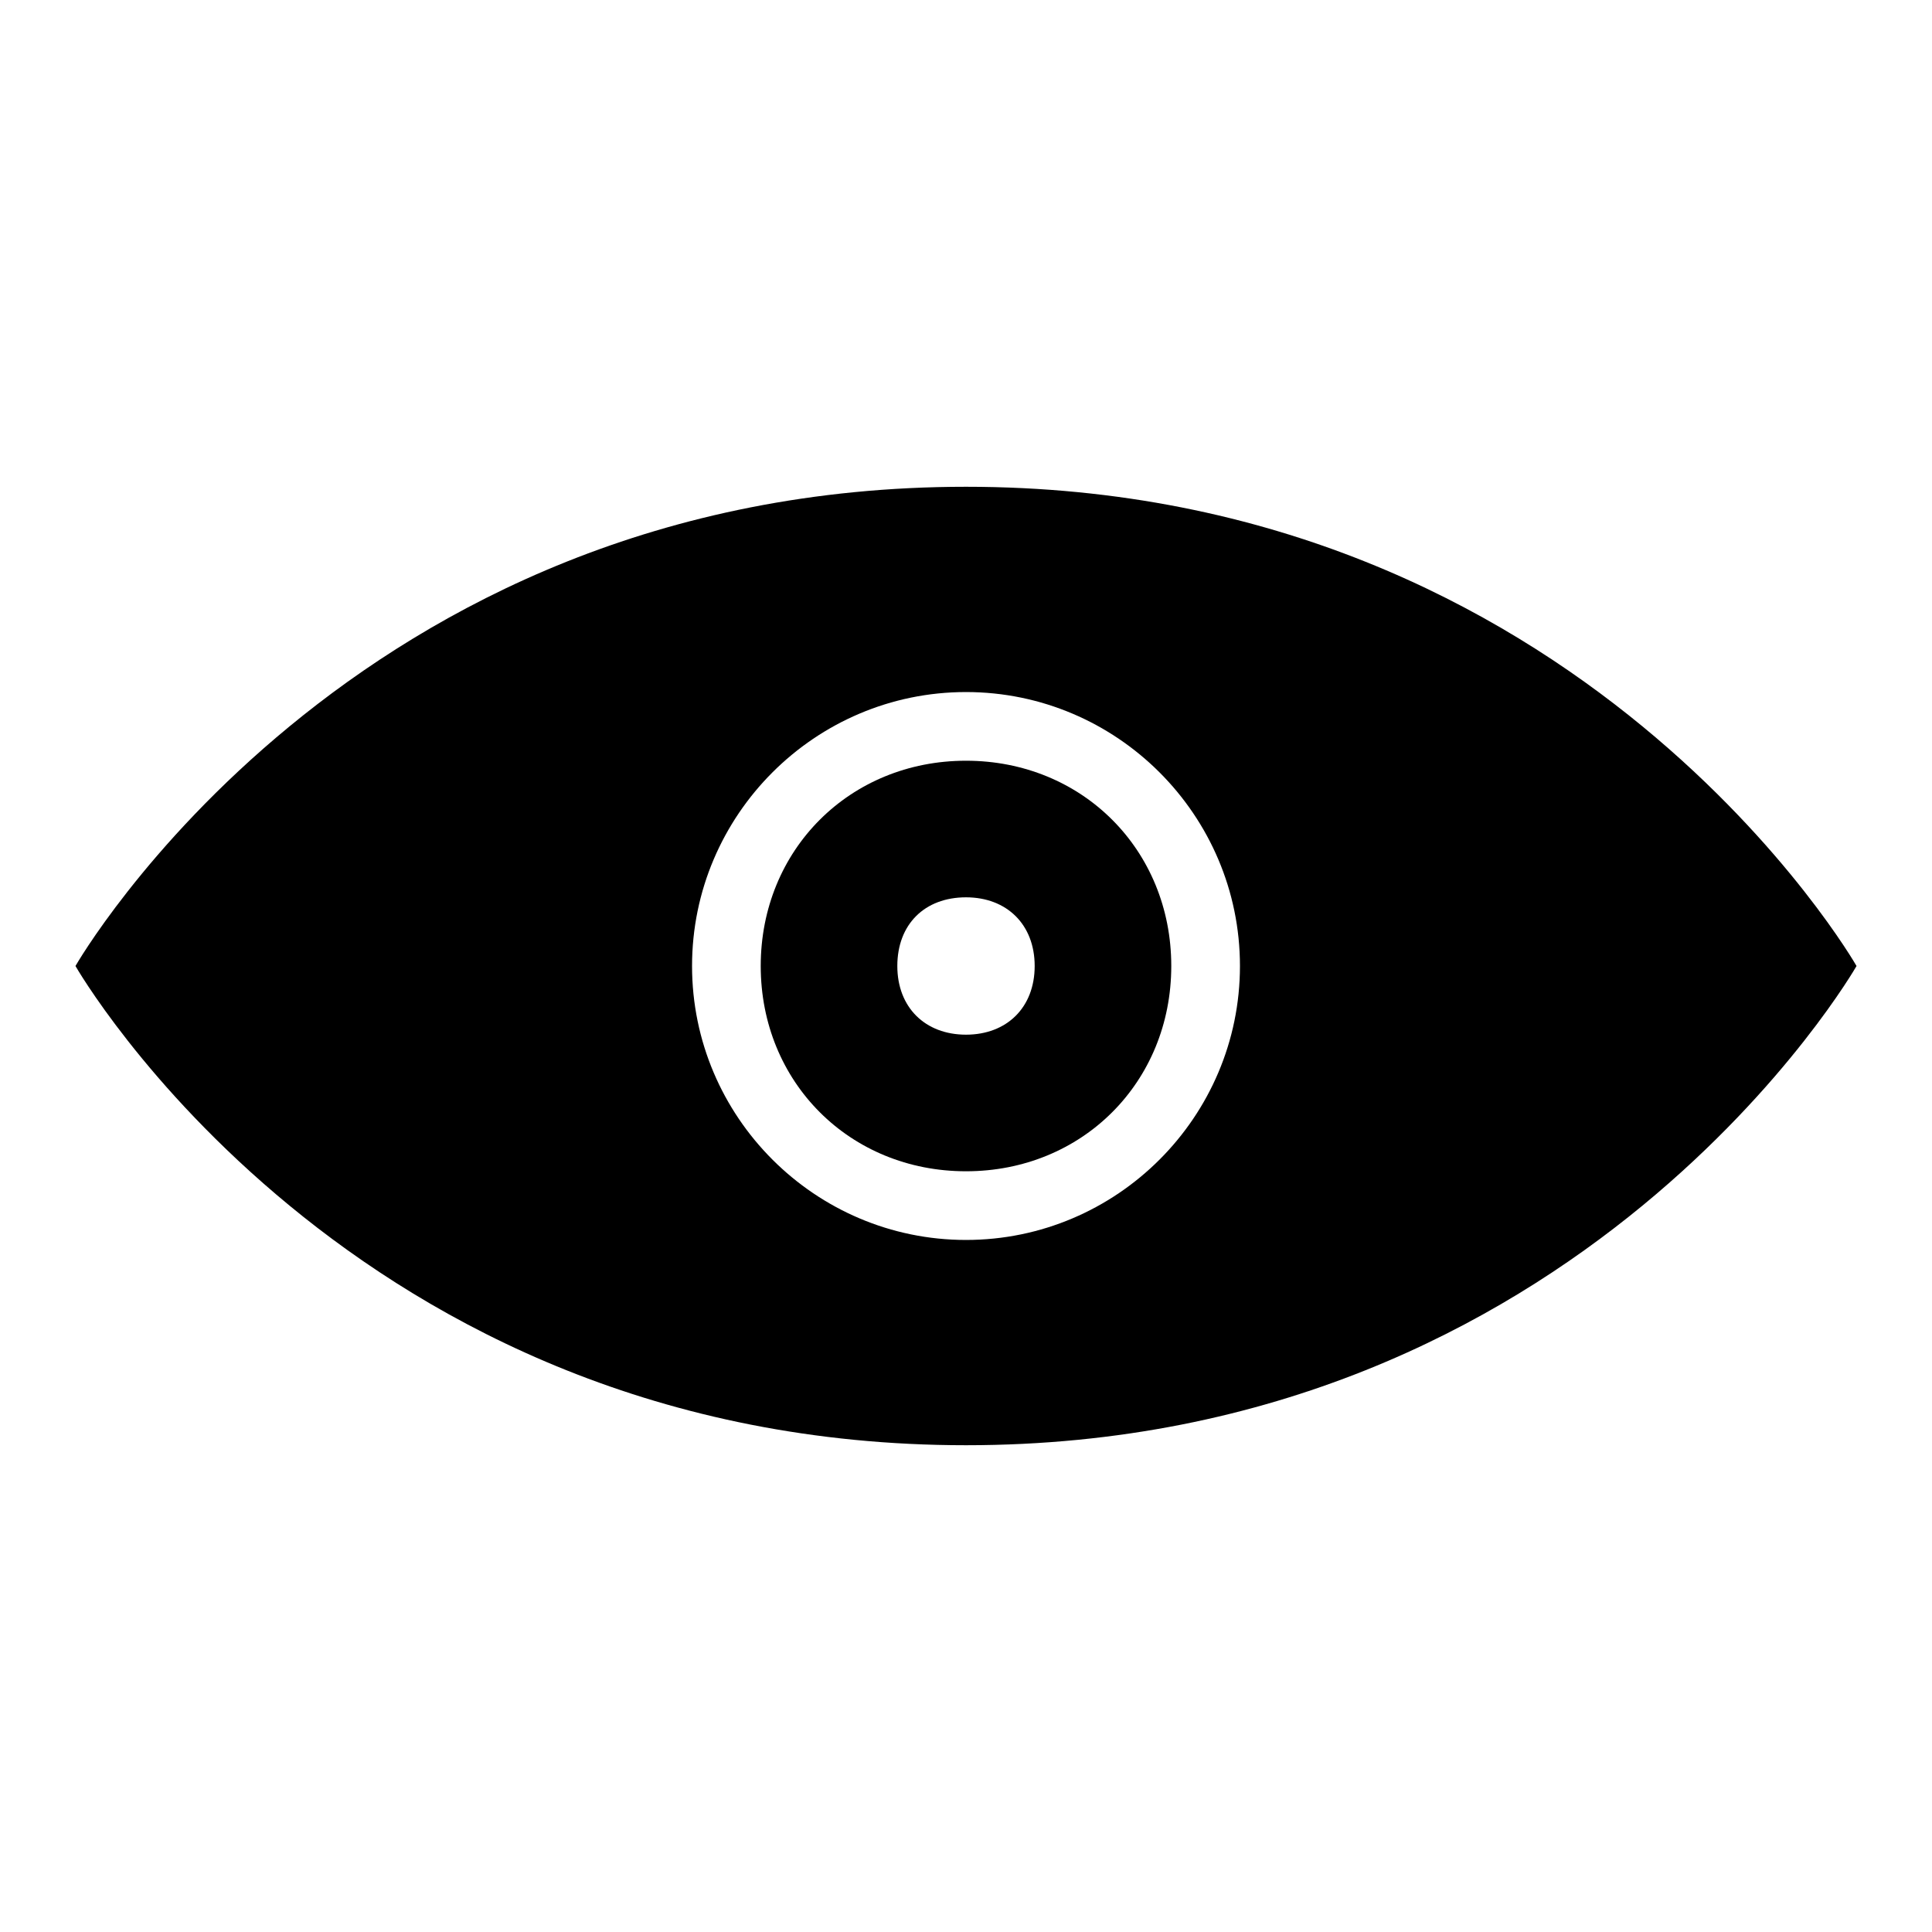
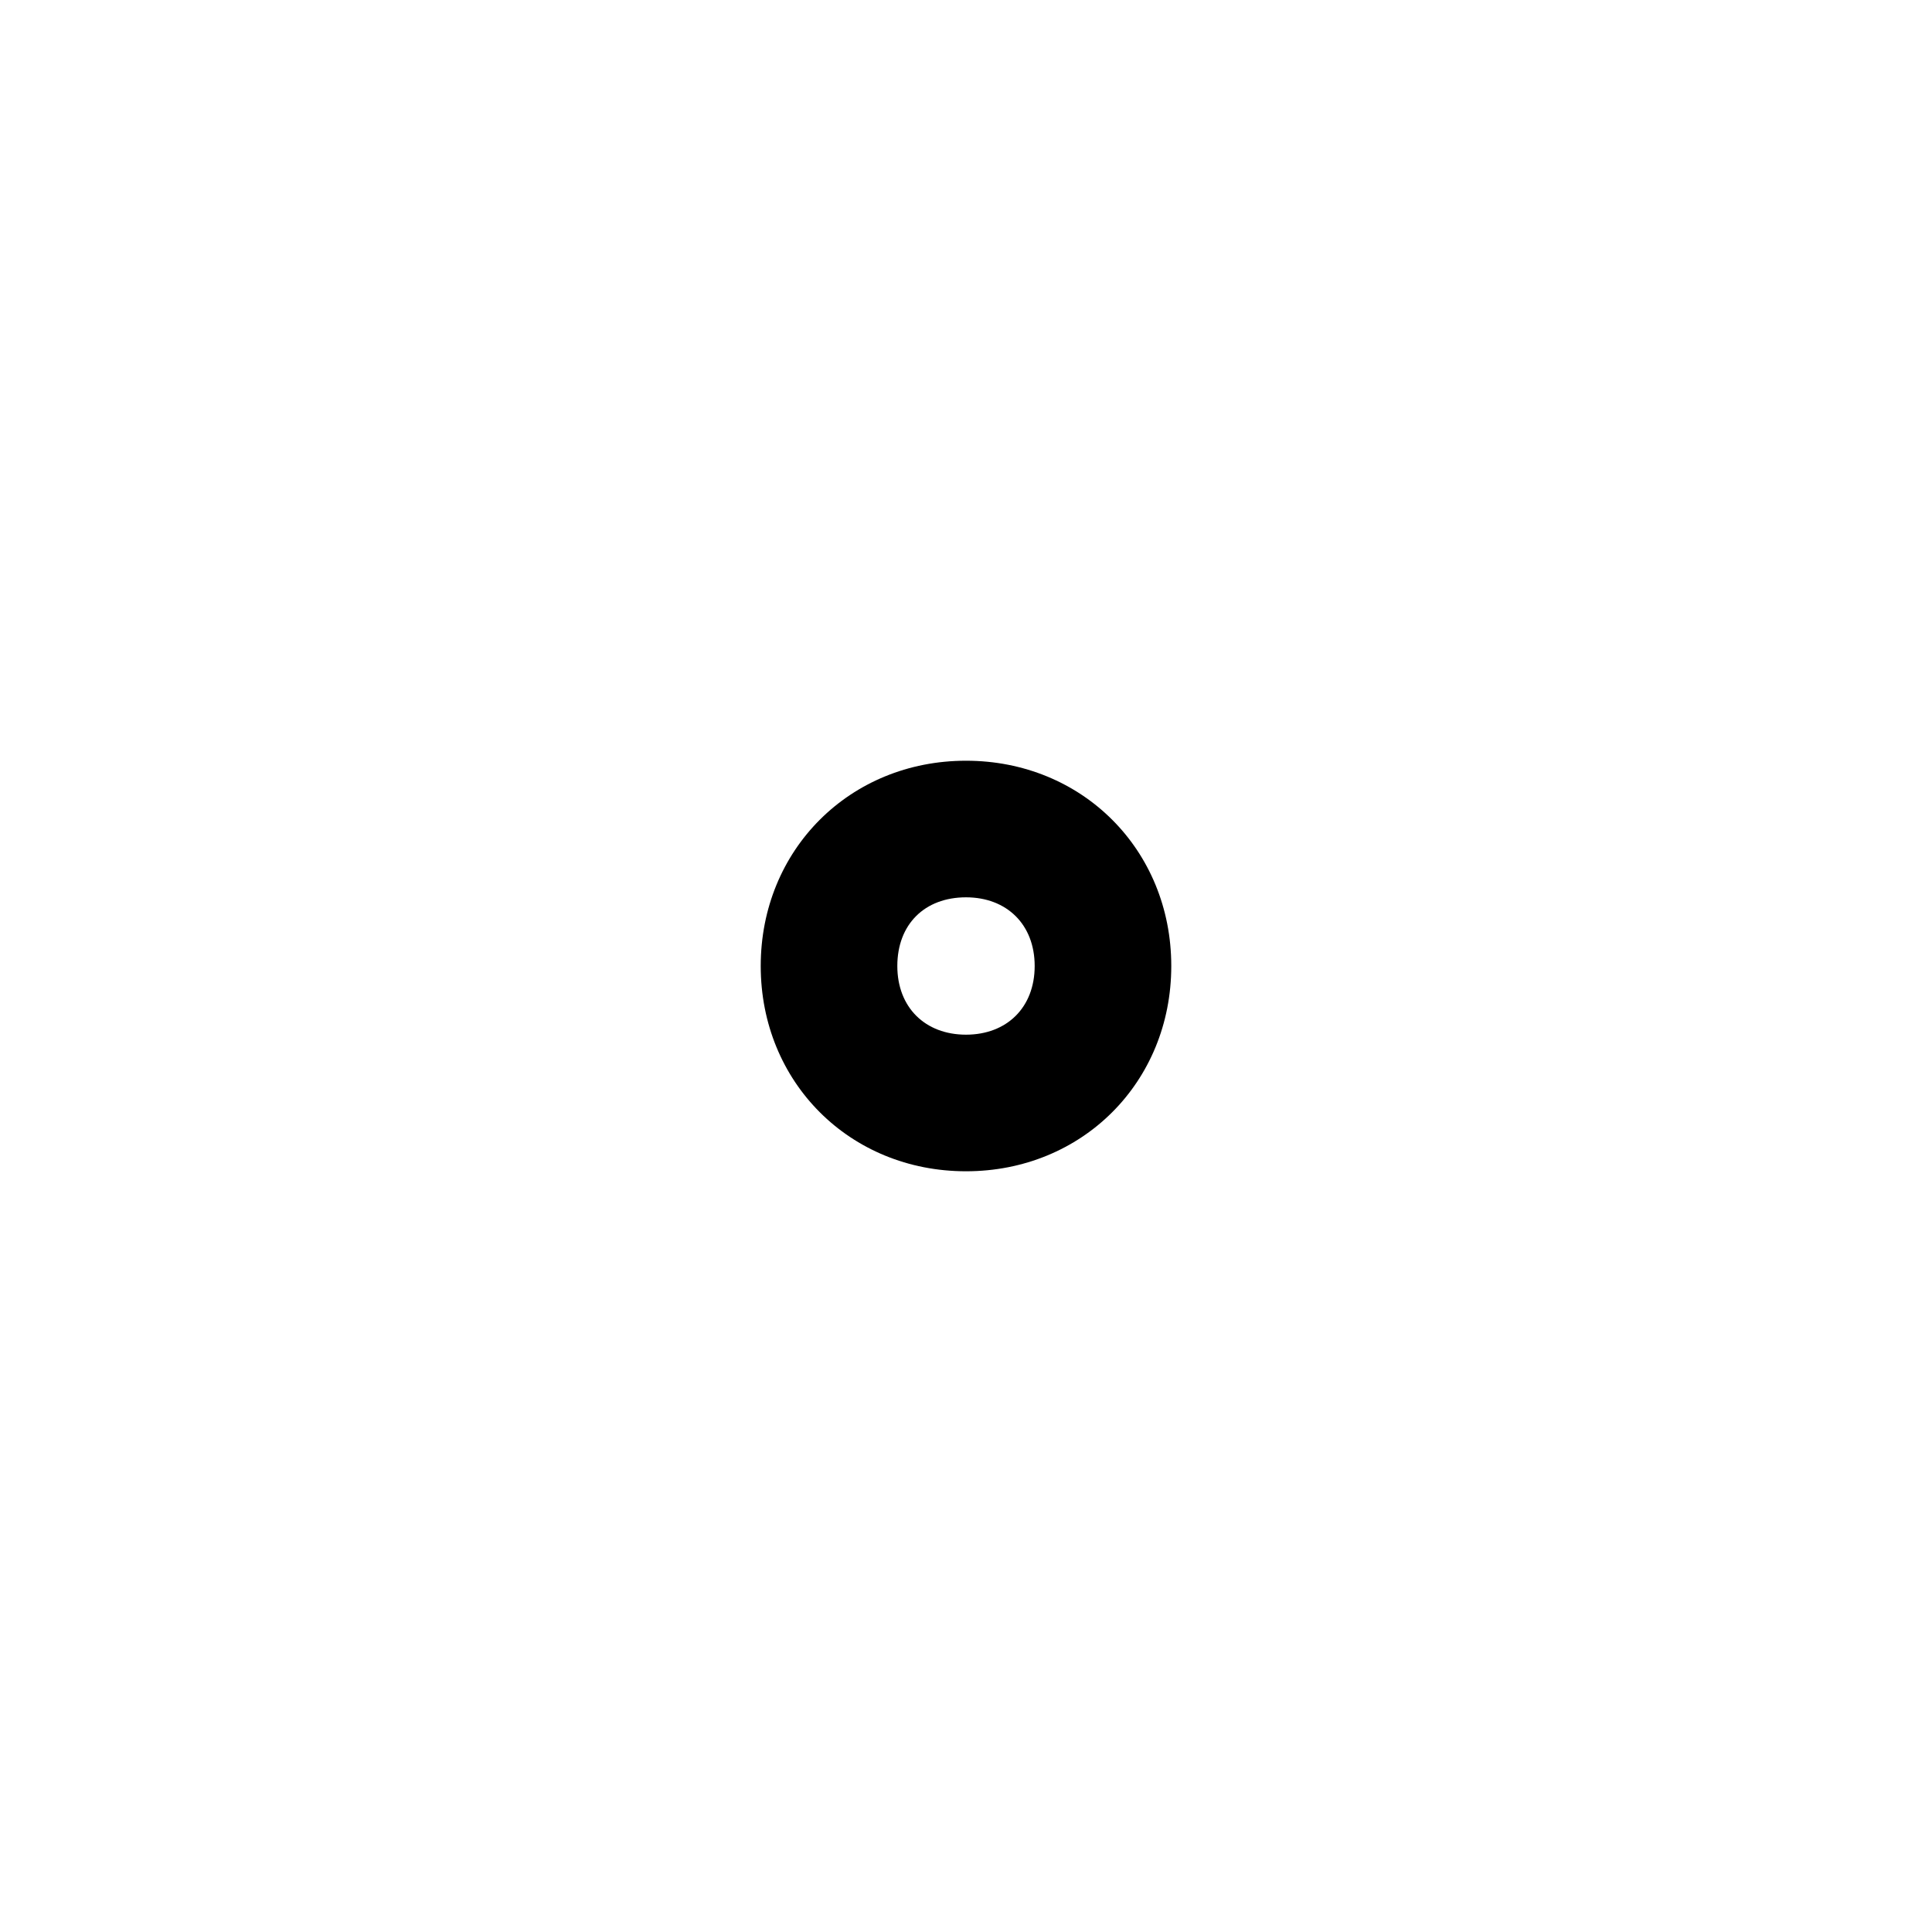
<svg xmlns="http://www.w3.org/2000/svg" version="1.1" x="0px" y="0px" viewBox="0 0 256 256" enable-background="new 0 0 256 256" xml:space="preserve">
  <g>
    <g>
      <g>
        <g>
          <path fill="#000000" d="M128,100.8c-15.4,0-27.2,11.8-27.2,27.2s11.8,27.2,27.2,27.2c15.4,0,27.2-11.8,27.2-27.2S143.4,100.8,128,100.8z M128,137.1c-5.4,0-9.1-3.6-9.1-9.1s3.6-9.1,9.1-9.1c5.4,0,9.1,3.6,9.1,9.1S133.4,137.1,128,137.1z" />
-           <path fill="#000000" d="M128,64.5C46.3,64.5,10,128,10,128s36.3,63.5,118,63.5c81.7,0,118-63.5,118-63.5S209.7,64.5,128,64.5z M128,164.3c-20,0-36.3-16.3-36.3-36.3c0-20,16.3-36.3,36.3-36.3c20,0,36.3,16.3,36.3,36.3C164.3,148,148,164.3,128,164.3z" />
        </g>
      </g>
      <g />
      <g />
      <g />
      <g />
      <g />
      <g />
      <g />
      <g />
      <g />
      <g />
      <g />
      <g />
      <g />
      <g />
      <g />
    </g>
  </g>
</svg>